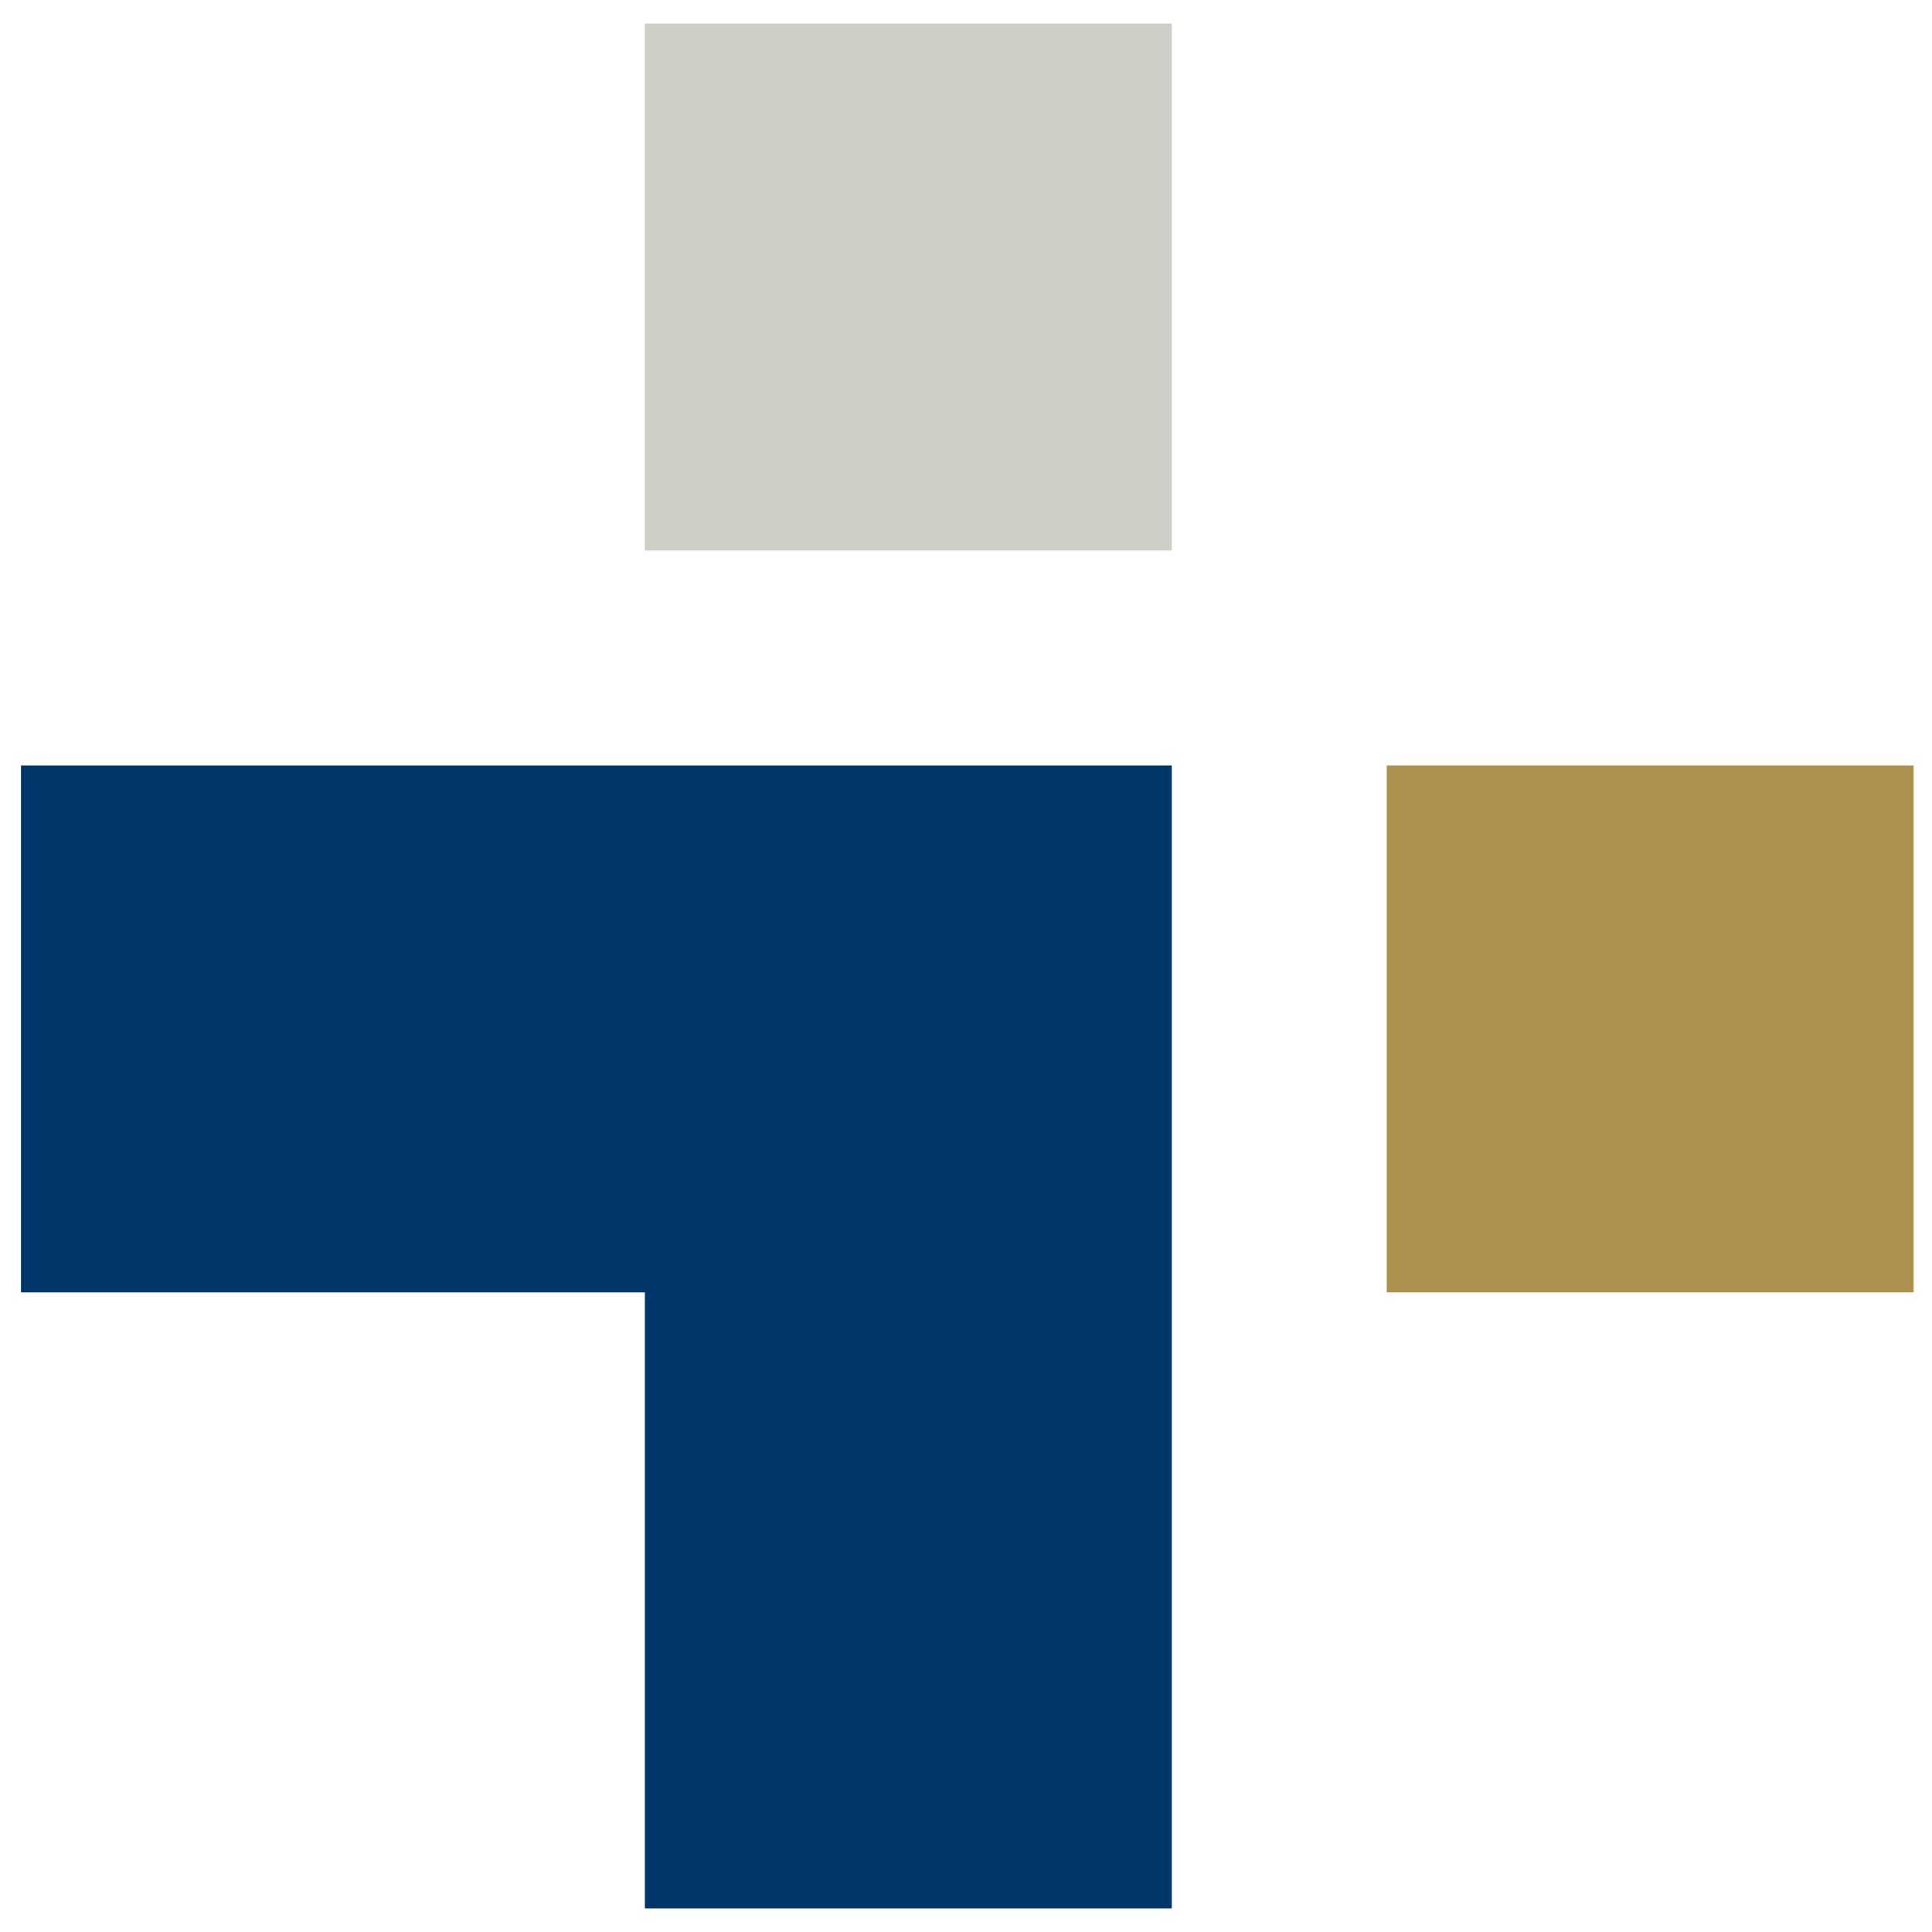
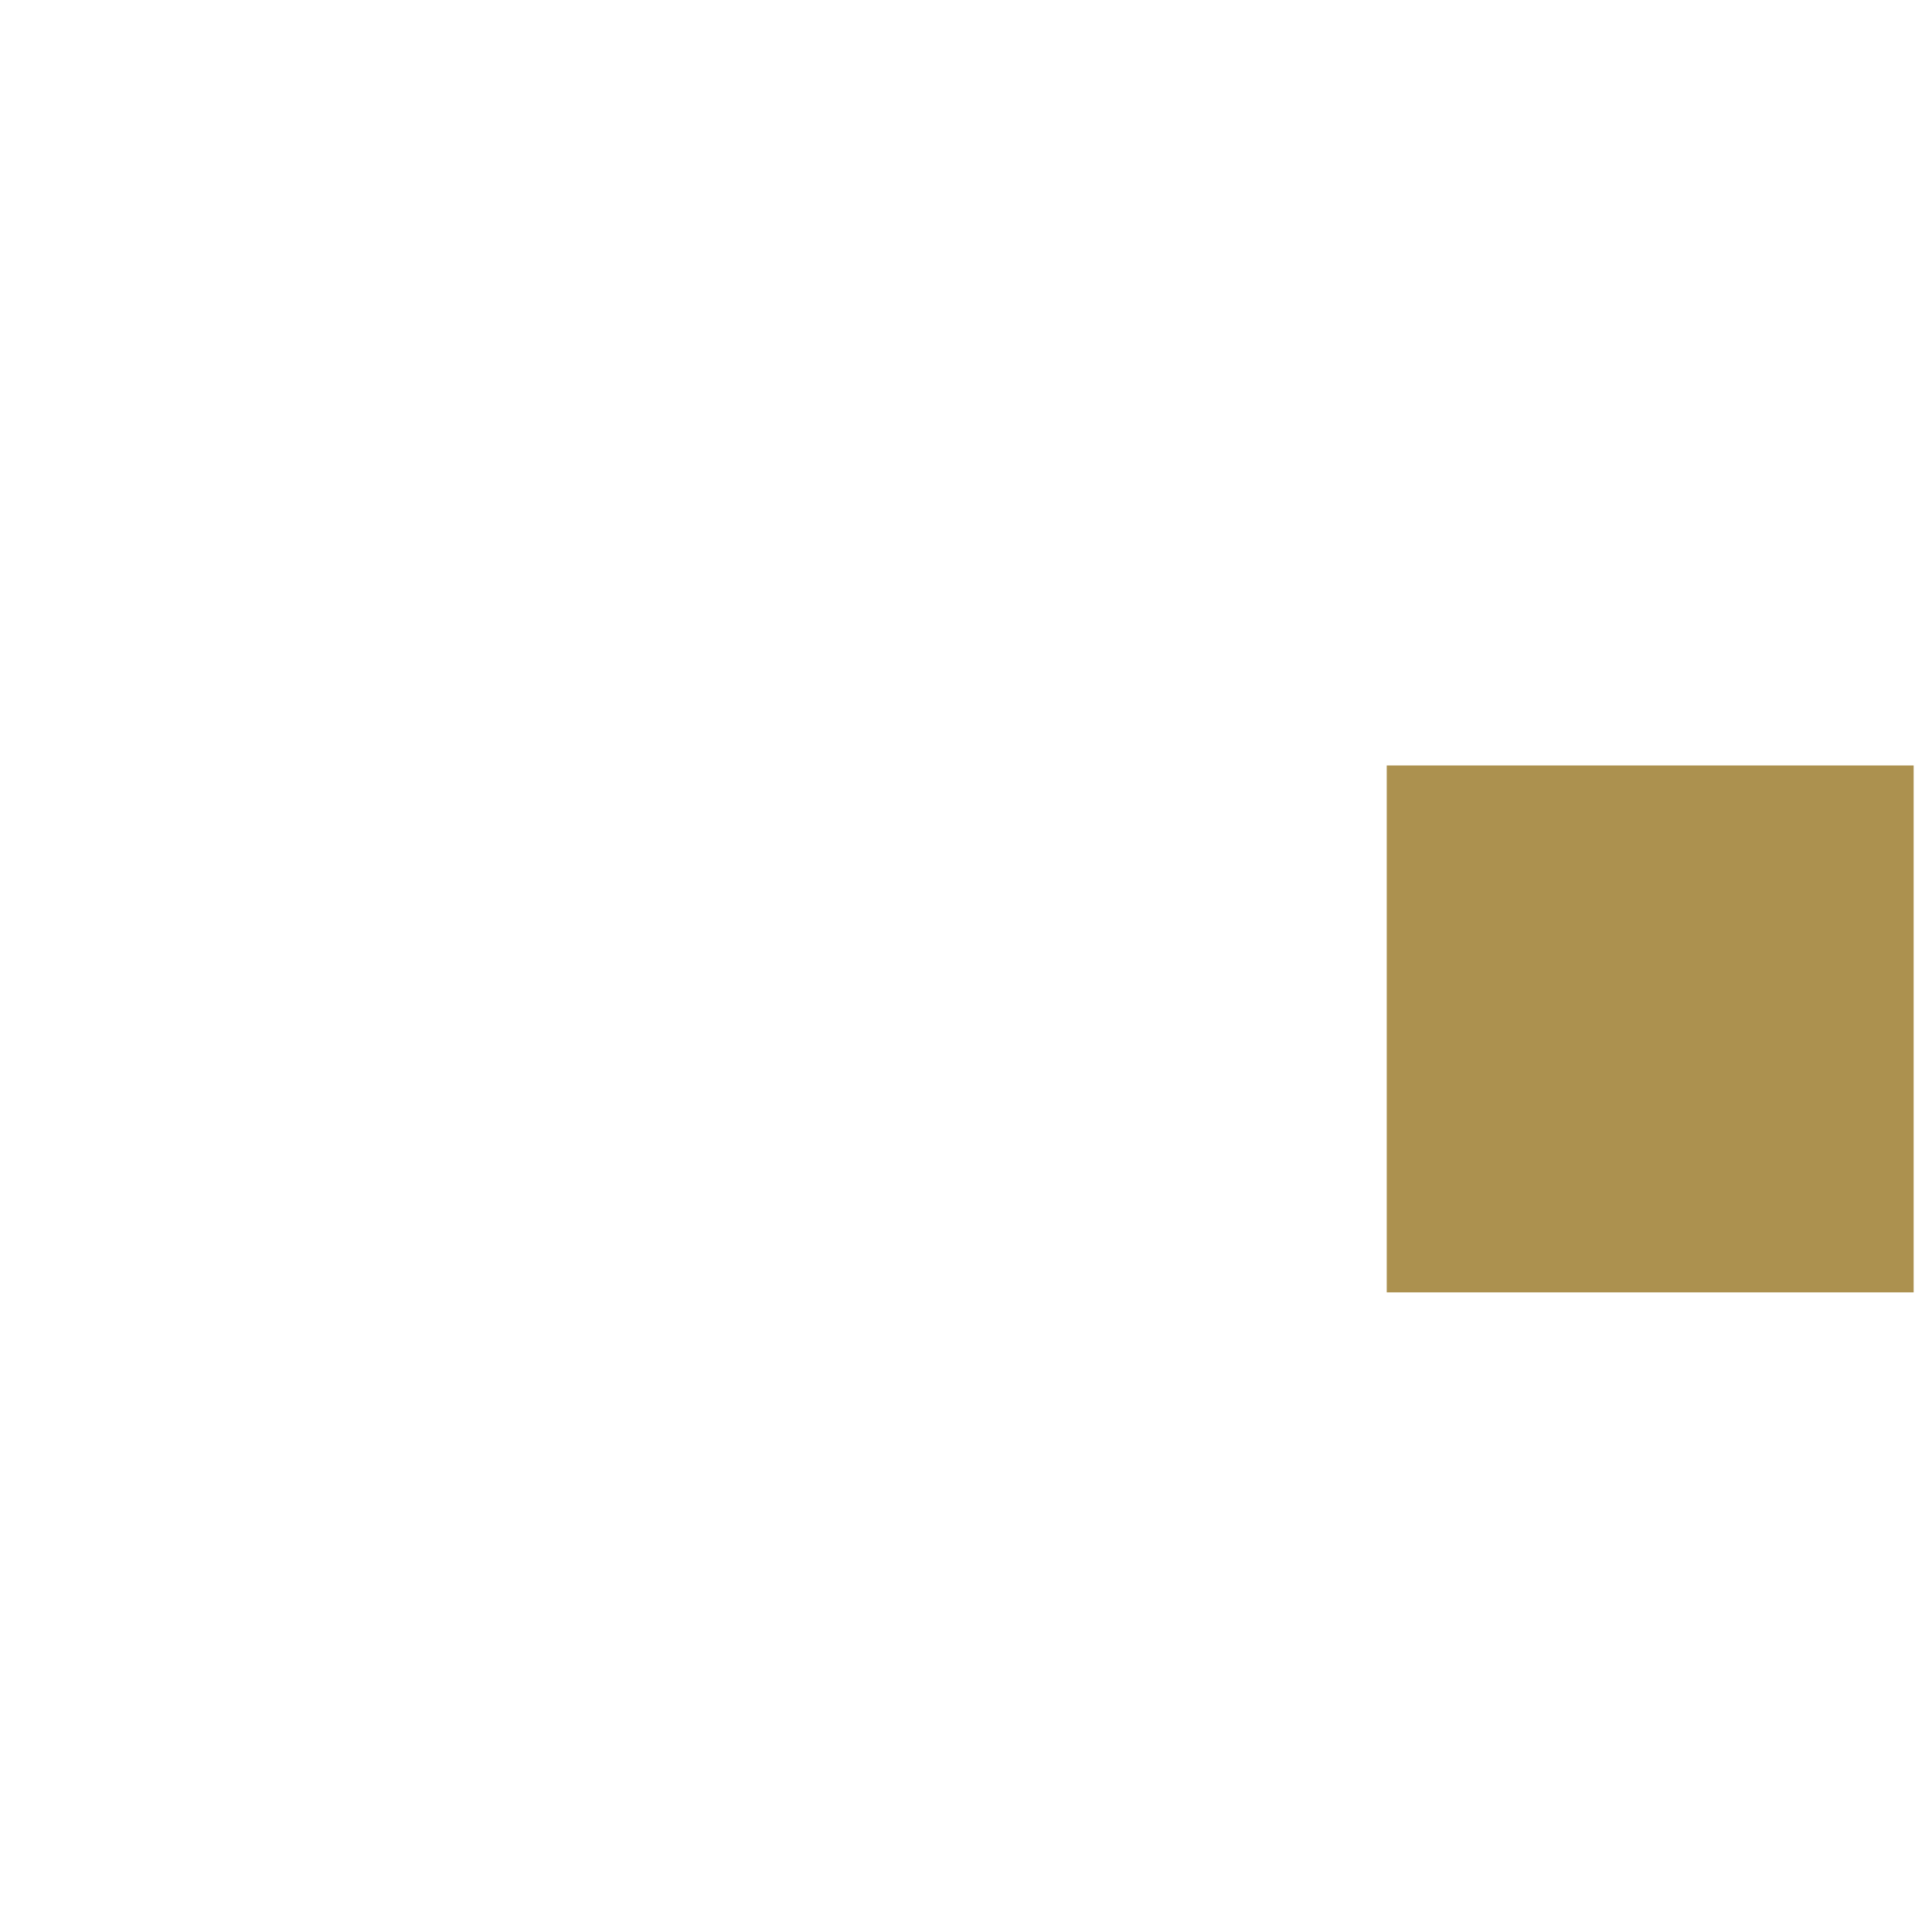
<svg xmlns="http://www.w3.org/2000/svg" id="Ebene_1" x="0px" y="0px" viewBox="0 0 73.7 73.7" style="enable-background:new 0 0 73.7 73.7;" xml:space="preserve">
  <style type="text/css">	.st0{fill:#00376A;}	.st1{fill:#AC914F;}	.st2{fill:#CECEC6;}</style>
  <g>
-     <polygon class="st0" points="0.8,29.2 0.8,49.3 24.6,49.3 24.6,72.8 44.7,72.8 44.7,49.3 44.7,29.2 24.6,29.2  " />
    <rect x="52.9" y="29.2" class="st1" width="20.1" height="20.1" />
-     <rect x="24.6" y="0.9" class="st2" width="20.1" height="20.1" />
  </g>
</svg>